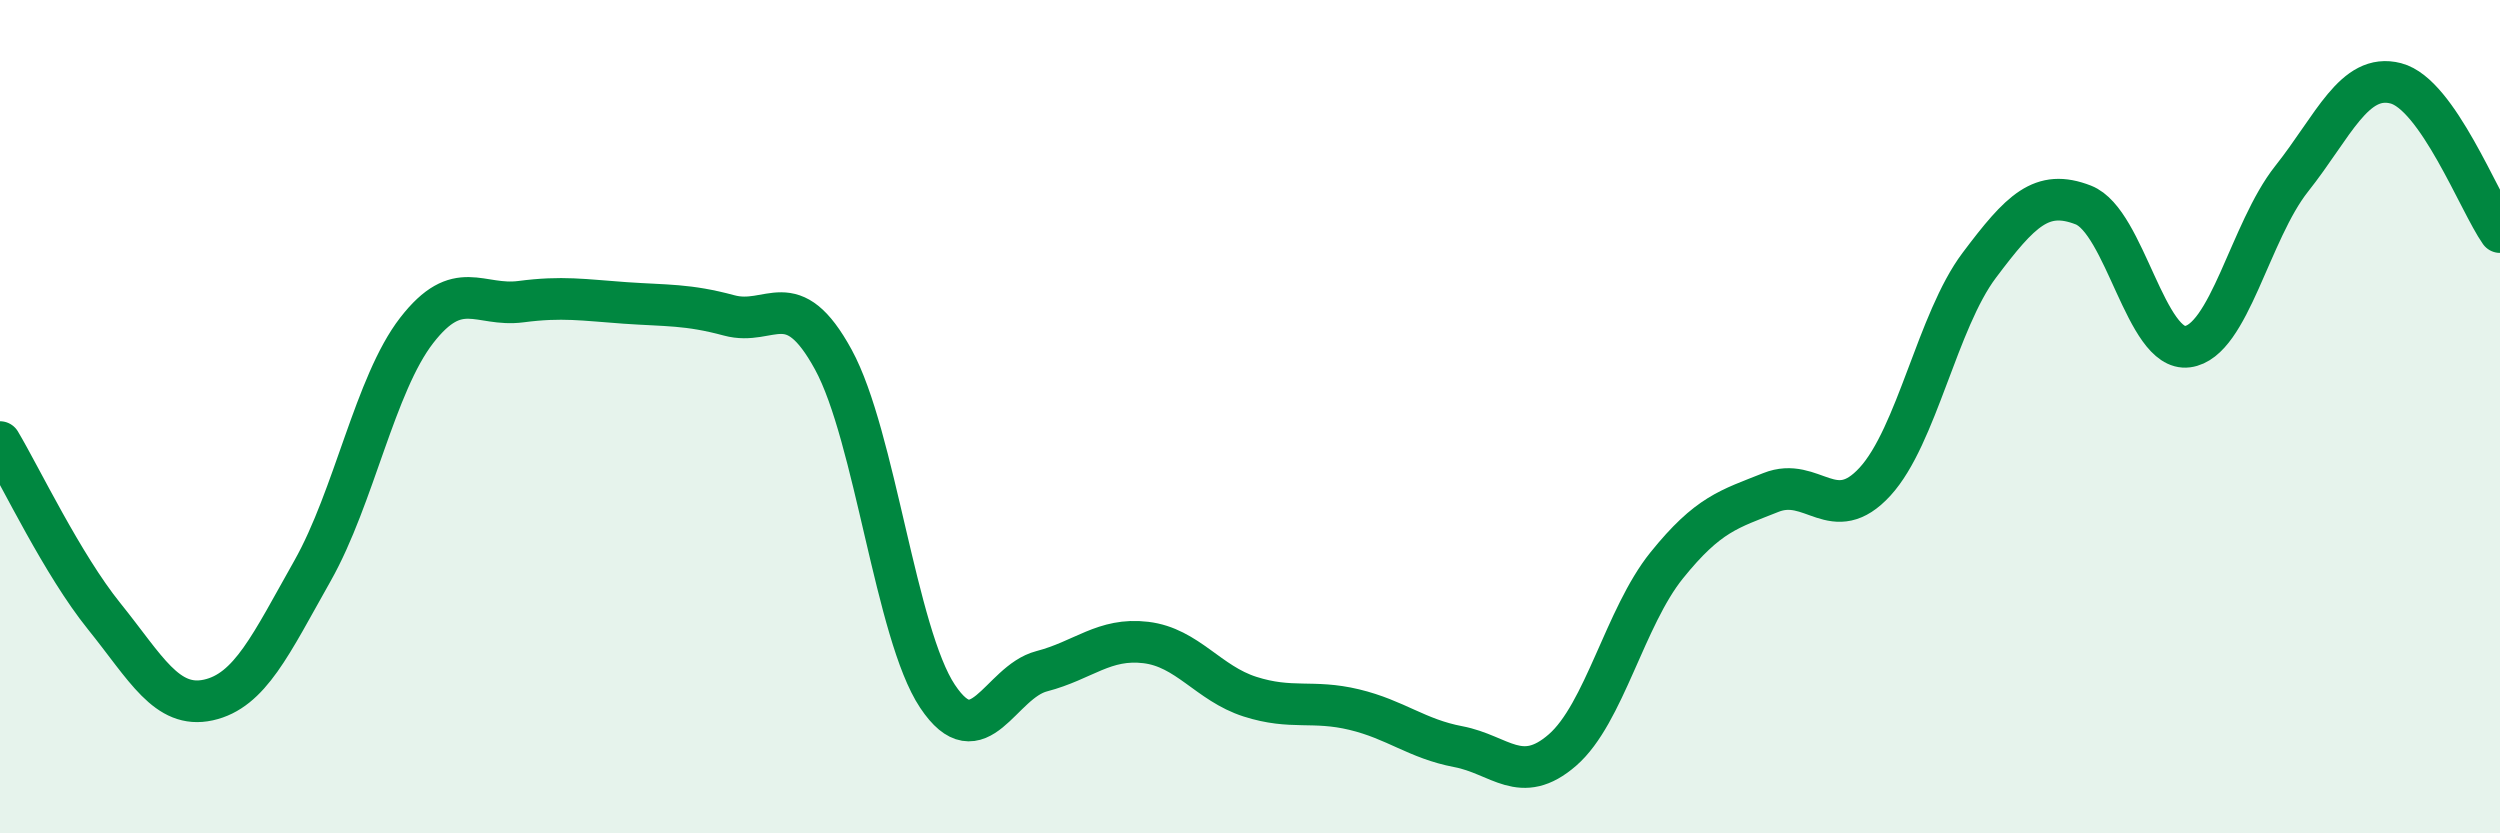
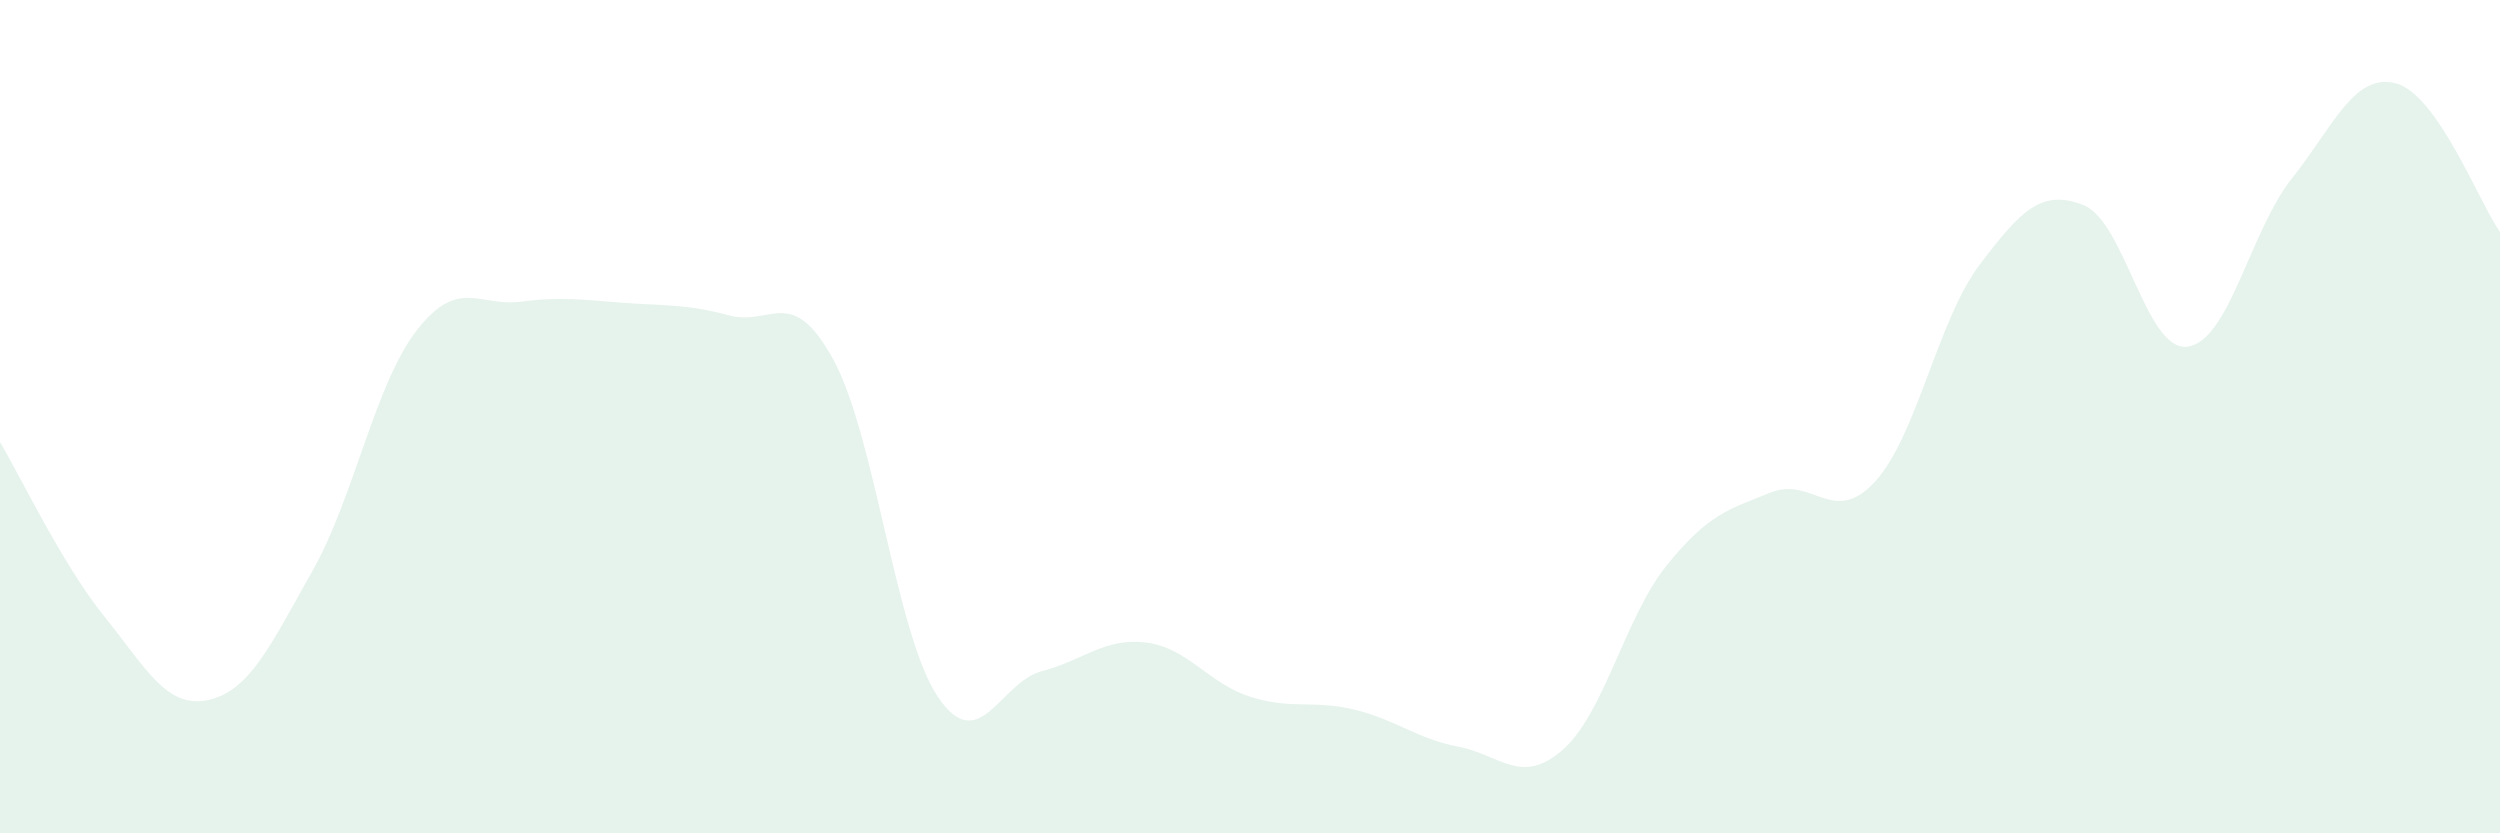
<svg xmlns="http://www.w3.org/2000/svg" width="60" height="20" viewBox="0 0 60 20">
  <path d="M 0,10.61 C 0.5,11.45 1.5,13.55 2.5,14.79 C 3.5,16.03 4,17.02 5,16.8 C 6,16.58 6.5,15.47 7.5,13.7 C 8.5,11.93 9,9.22 10,7.93 C 11,6.64 11.5,7.37 12.5,7.24 C 13.5,7.11 14,7.2 15,7.27 C 16,7.34 16.5,7.3 17.5,7.57 C 18.5,7.84 19,6.8 20,8.63 C 21,10.46 21.5,15.21 22.5,16.71 C 23.5,18.21 24,16.37 25,16.11 C 26,15.85 26.5,15.3 27.5,15.42 C 28.5,15.54 29,16.4 30,16.72 C 31,17.04 31.5,16.79 32.5,17.03 C 33.5,17.27 34,17.73 35,17.92 C 36,18.11 36.5,18.87 37.5,18 C 38.5,17.13 39,14.81 40,13.57 C 41,12.33 41.5,12.22 42.5,11.82 C 43.5,11.42 44,12.65 45,11.56 C 46,10.47 46.5,7.7 47.5,6.37 C 48.5,5.04 49,4.53 50,4.92 C 51,5.31 51.5,8.45 52.5,8.32 C 53.5,8.19 54,5.55 55,4.29 C 56,3.03 56.5,1.74 57.5,2 C 58.5,2.26 59.5,4.86 60,5.57L60 20L0 20Z" fill="#008740" opacity="0.1" stroke-linecap="round" stroke-linejoin="round" />
-   <path d="M 0,10.61 C 0.5,11.45 1.5,13.55 2.5,14.79 C 3.5,16.03 4,17.02 5,16.8 C 6,16.58 6.5,15.47 7.5,13.7 C 8.5,11.93 9,9.22 10,7.93 C 11,6.64 11.5,7.37 12.5,7.24 C 13.5,7.11 14,7.2 15,7.27 C 16,7.34 16.5,7.3 17.5,7.57 C 18.5,7.84 19,6.8 20,8.63 C 21,10.46 21.5,15.21 22.5,16.71 C 23.5,18.21 24,16.37 25,16.11 C 26,15.85 26.5,15.3 27.5,15.42 C 28.5,15.54 29,16.4 30,16.72 C 31,17.04 31.5,16.79 32.5,17.03 C 33.5,17.27 34,17.73 35,17.92 C 36,18.11 36.5,18.87 37.5,18 C 38.5,17.13 39,14.81 40,13.57 C 41,12.33 41.5,12.22 42.5,11.82 C 43.5,11.42 44,12.65 45,11.56 C 46,10.47 46.5,7.7 47.5,6.37 C 48.5,5.04 49,4.53 50,4.92 C 51,5.31 51.5,8.45 52.5,8.32 C 53.5,8.19 54,5.55 55,4.29 C 56,3.03 56.5,1.74 57.5,2 C 58.5,2.26 59.5,4.86 60,5.57" stroke="#008740" stroke-width="1" fill="none" stroke-linecap="round" stroke-linejoin="round" />
</svg>